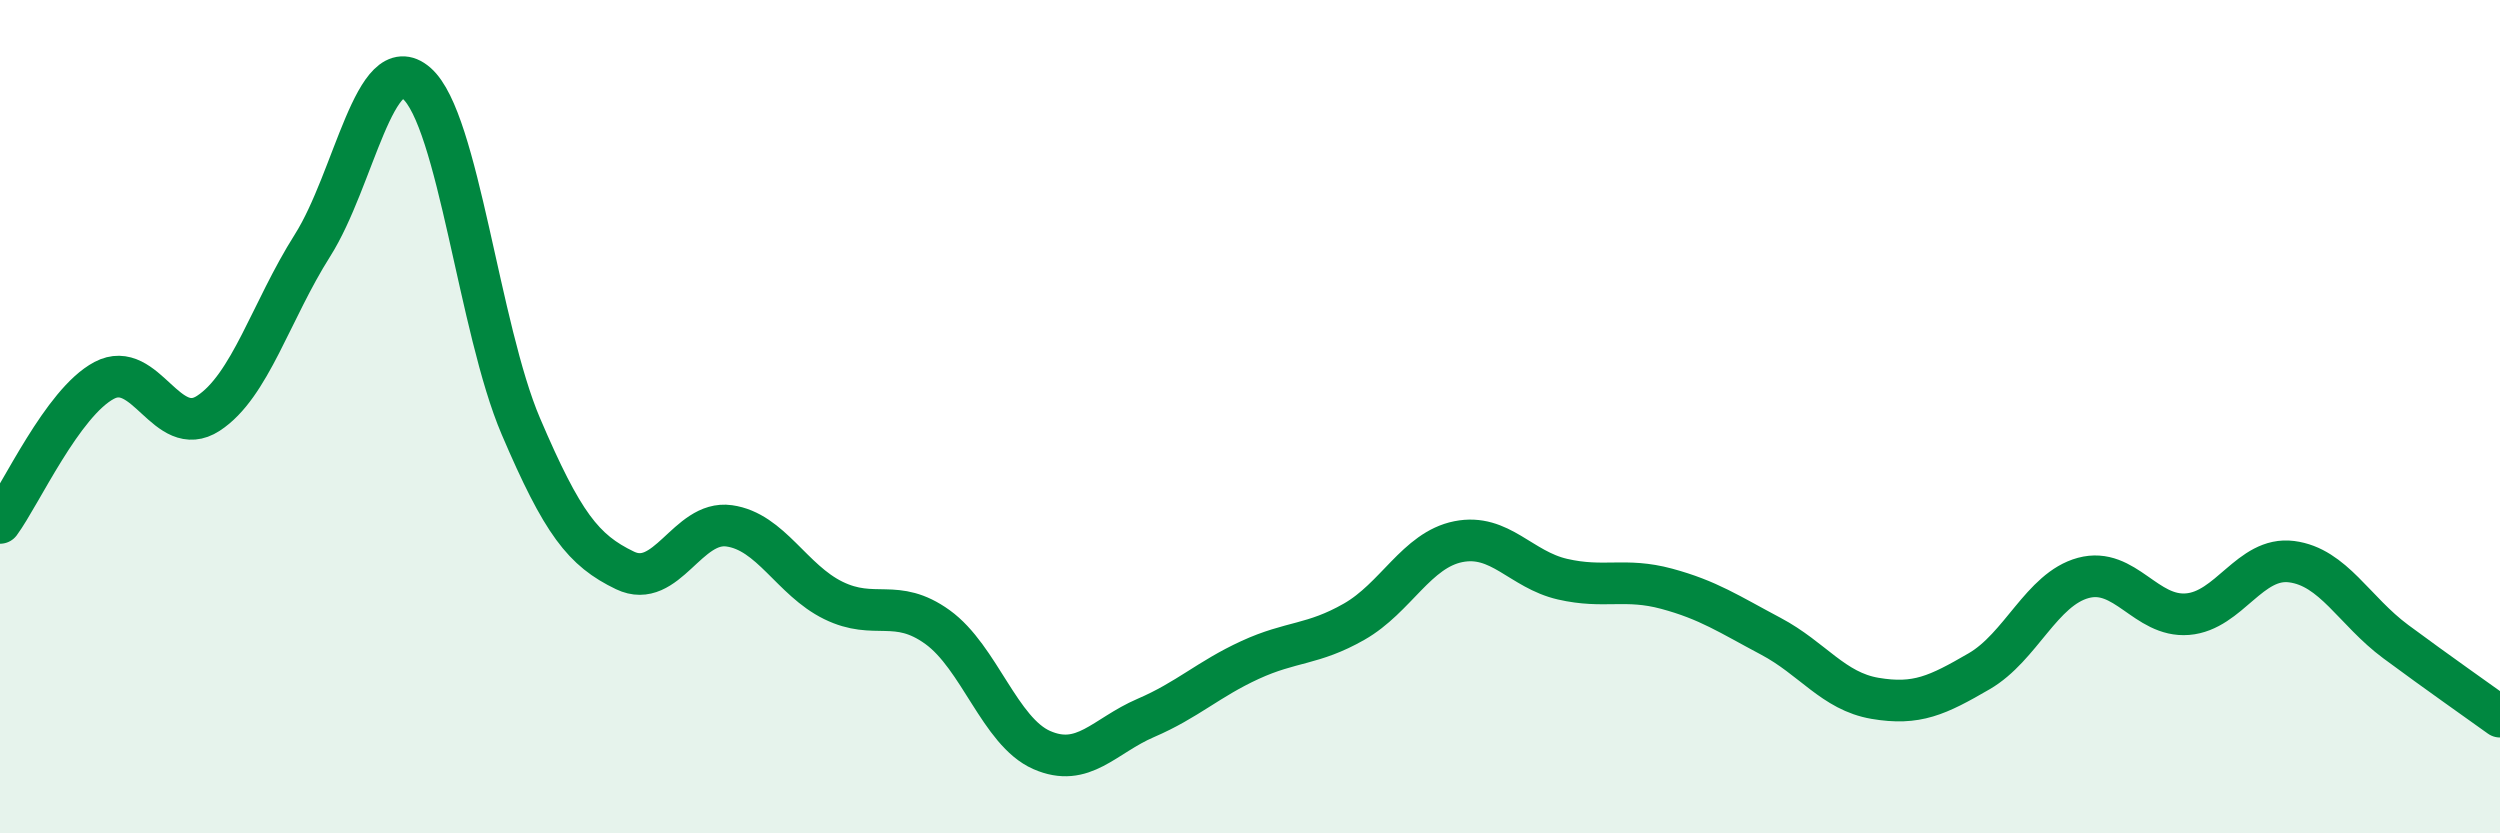
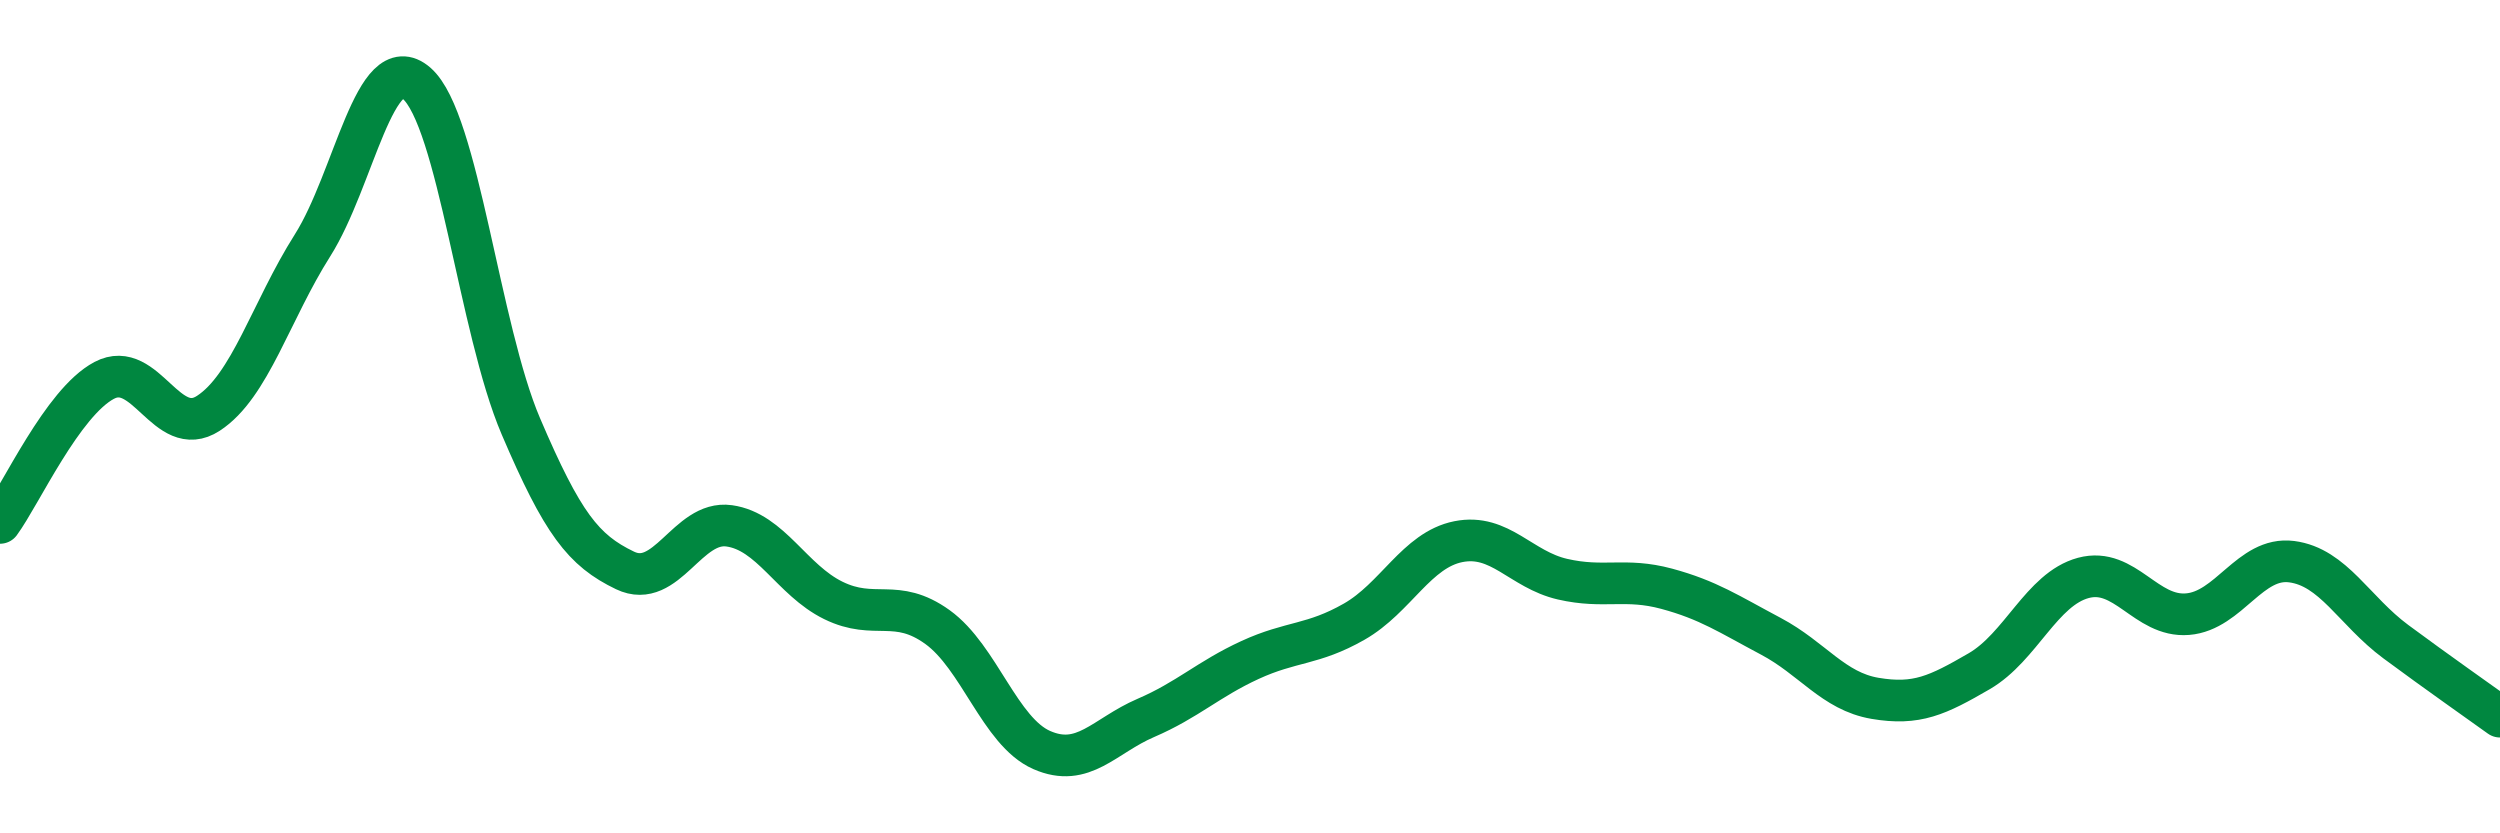
<svg xmlns="http://www.w3.org/2000/svg" width="60" height="20" viewBox="0 0 60 20">
-   <path d="M 0,12.55 C 0.5,11.87 1.5,9.66 2.5,9.13 C 3.5,8.6 4,10.57 5,9.92 C 6,9.27 6.5,7.47 7.5,5.89 C 8.5,4.31 9,1.13 10,2 C 11,2.87 11.5,7.89 12.5,10.23 C 13.5,12.57 14,13.21 15,13.69 C 16,14.17 16.5,12.48 17.5,12.62 C 18.5,12.76 19,13.92 20,14.41 C 21,14.9 21.5,14.33 22.5,15.05 C 23.5,15.77 24,17.56 25,18 C 26,18.44 26.5,17.66 27.5,17.23 C 28.5,16.8 29,16.3 30,15.84 C 31,15.38 31.5,15.49 32.5,14.92 C 33.5,14.35 34,13.2 35,13 C 36,12.8 36.5,13.67 37.5,13.9 C 38.5,14.13 39,13.86 40,14.13 C 41,14.4 41.5,14.74 42.5,15.27 C 43.5,15.8 44,16.59 45,16.76 C 46,16.93 46.5,16.69 47.5,16.11 C 48.5,15.53 49,14.14 50,13.87 C 51,13.6 51.5,14.82 52.5,14.74 C 53.5,14.66 54,13.35 55,13.48 C 56,13.61 56.5,14.66 57.5,15.4 C 58.5,16.14 59.5,16.84 60,17.2L60 20L0 20Z" fill="#008740" opacity="0.1" stroke-linecap="round" stroke-linejoin="round" />
  <path d="M 0,12.55 C 0.5,11.87 1.5,9.66 2.5,9.13 C 3.5,8.6 4,10.57 5,9.92 C 6,9.27 6.5,7.47 7.5,5.89 C 8.5,4.31 9,1.13 10,2 C 11,2.87 11.5,7.89 12.5,10.23 C 13.5,12.57 14,13.21 15,13.69 C 16,14.17 16.5,12.48 17.5,12.62 C 18.5,12.76 19,13.92 20,14.41 C 21,14.9 21.5,14.33 22.5,15.05 C 23.5,15.77 24,17.56 25,18 C 26,18.44 26.5,17.66 27.5,17.23 C 28.5,16.8 29,16.3 30,15.84 C 31,15.38 31.5,15.49 32.5,14.92 C 33.5,14.35 34,13.2 35,13 C 36,12.8 36.5,13.67 37.5,13.9 C 38.5,14.13 39,13.86 40,14.13 C 41,14.4 41.5,14.74 42.5,15.27 C 43.5,15.8 44,16.59 45,16.76 C 46,16.93 46.5,16.69 47.5,16.11 C 48.5,15.53 49,14.14 50,13.87 C 51,13.6 51.5,14.82 52.5,14.74 C 53.5,14.66 54,13.35 55,13.48 C 56,13.61 56.5,14.66 57.5,15.4 C 58.5,16.14 59.5,16.84 60,17.2" stroke="#008740" stroke-width="1" fill="none" stroke-linecap="round" stroke-linejoin="round" />
</svg>